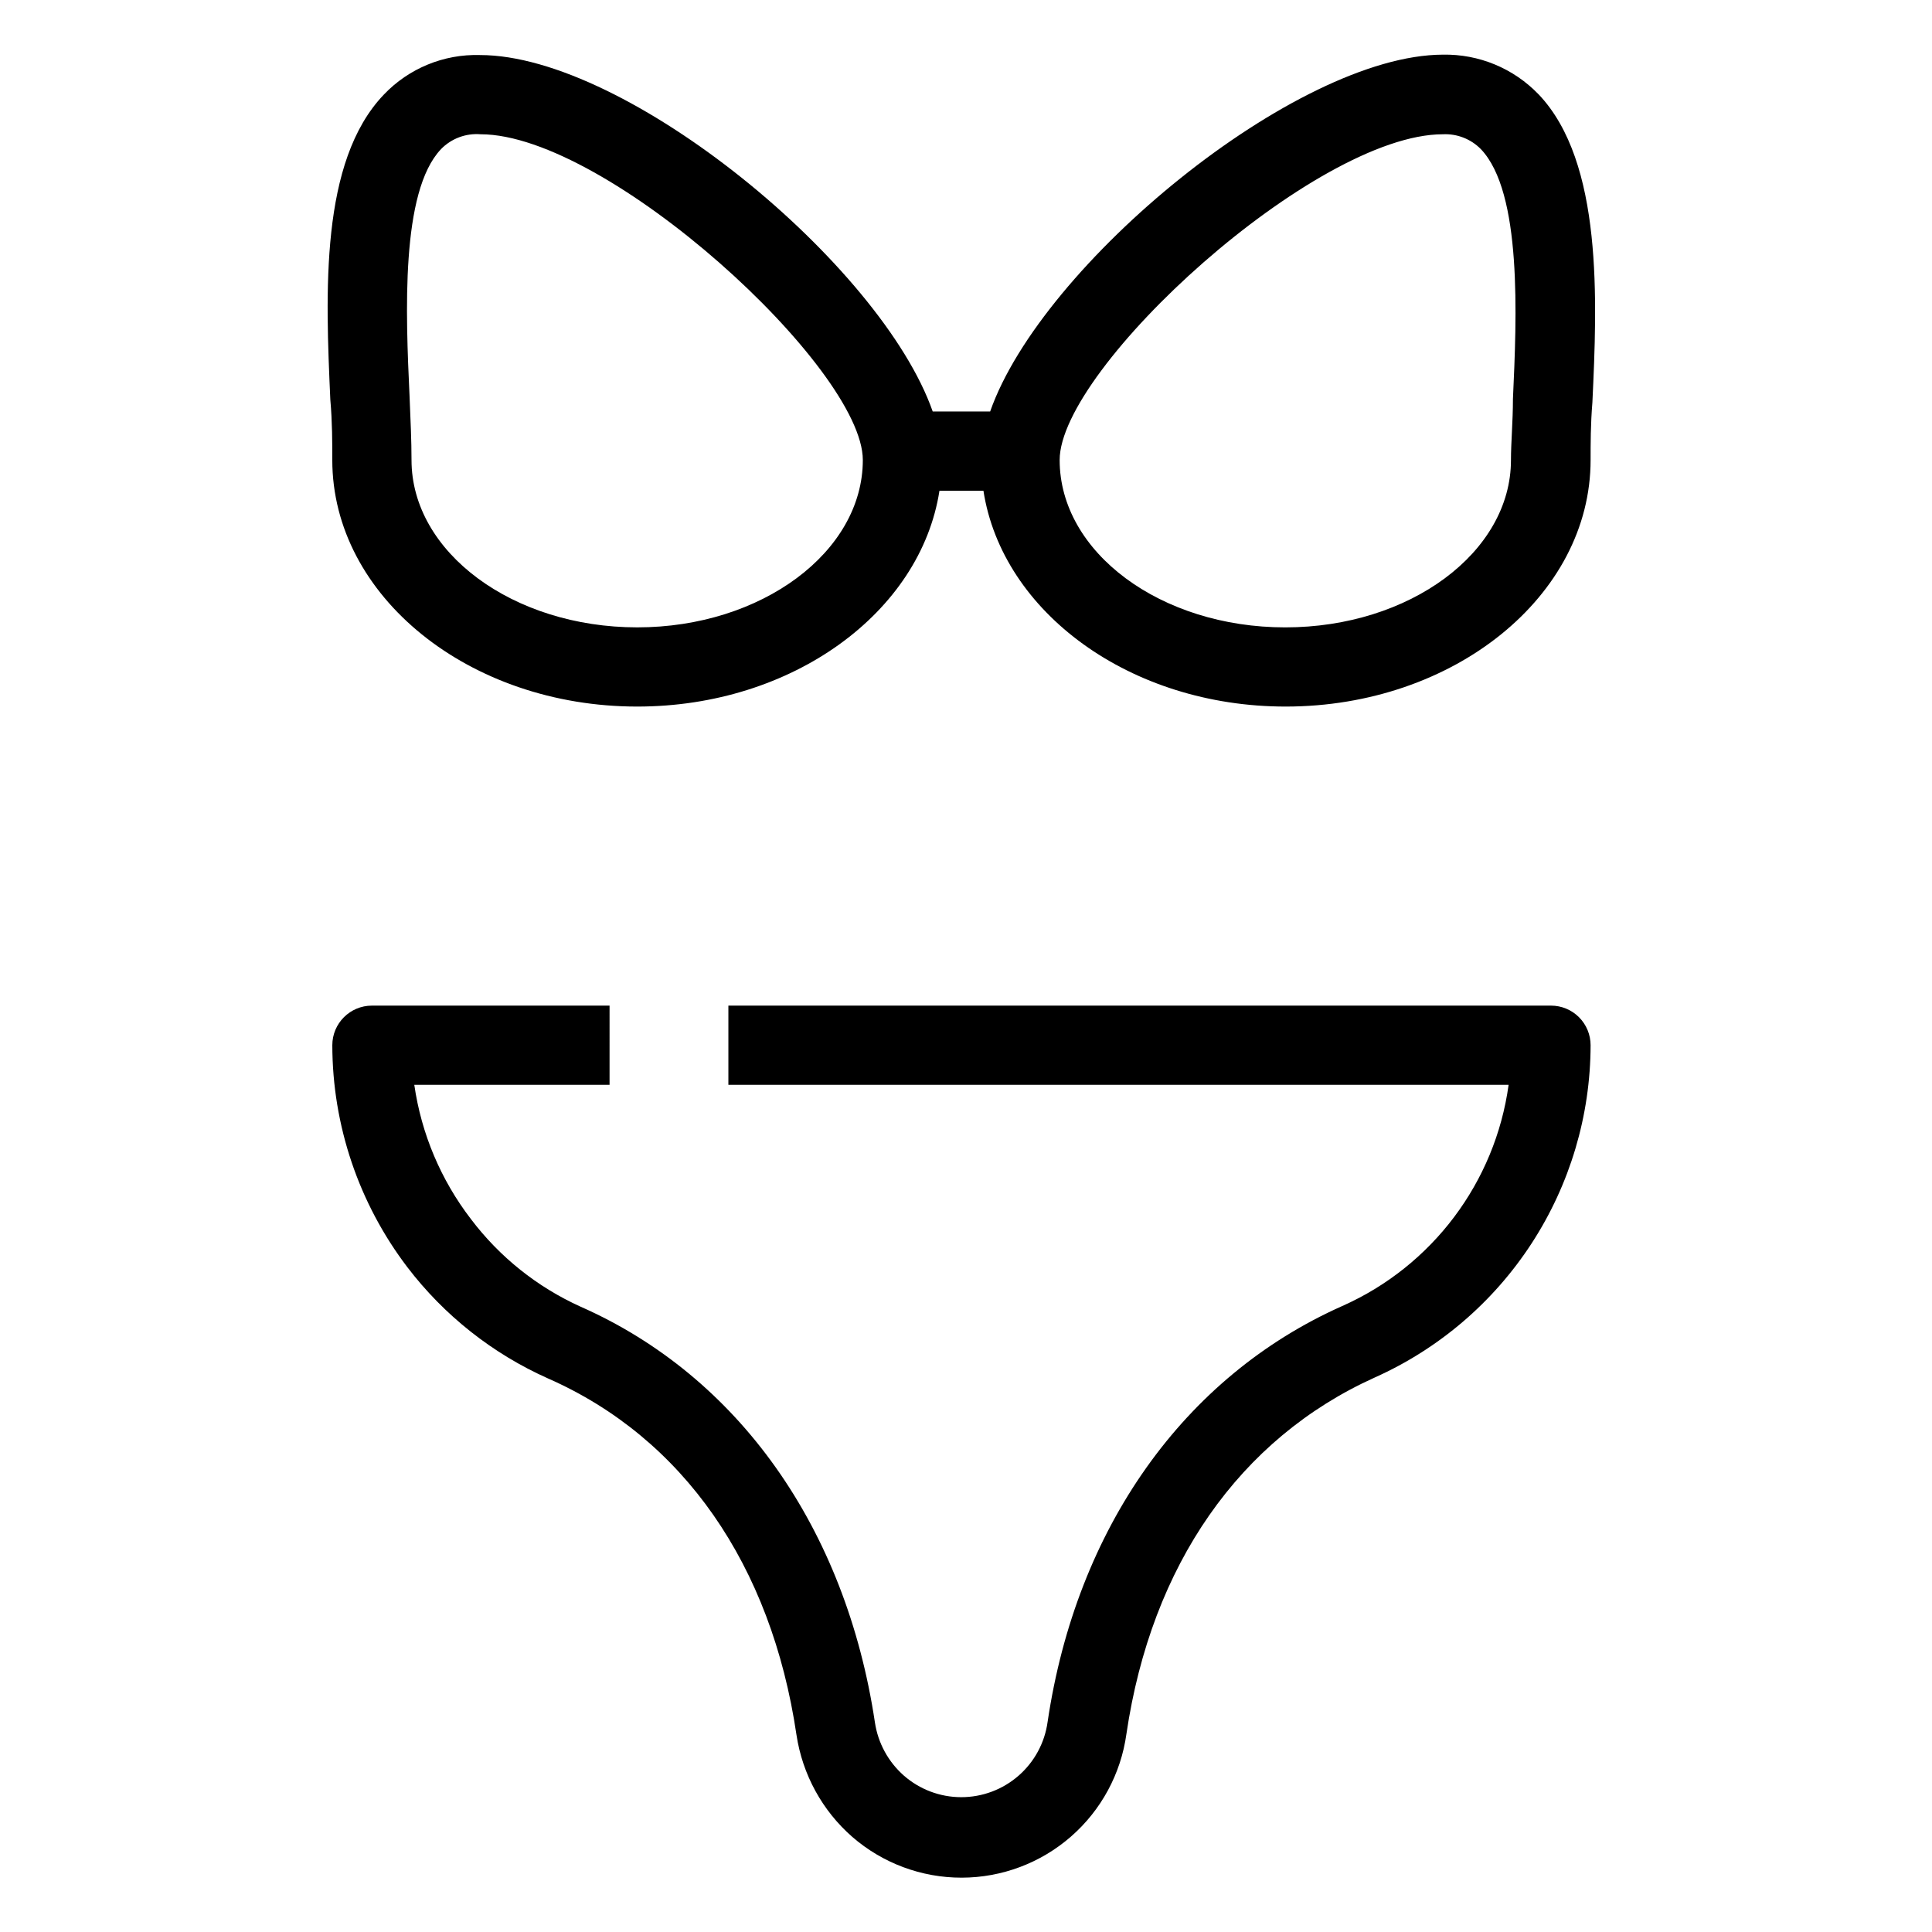
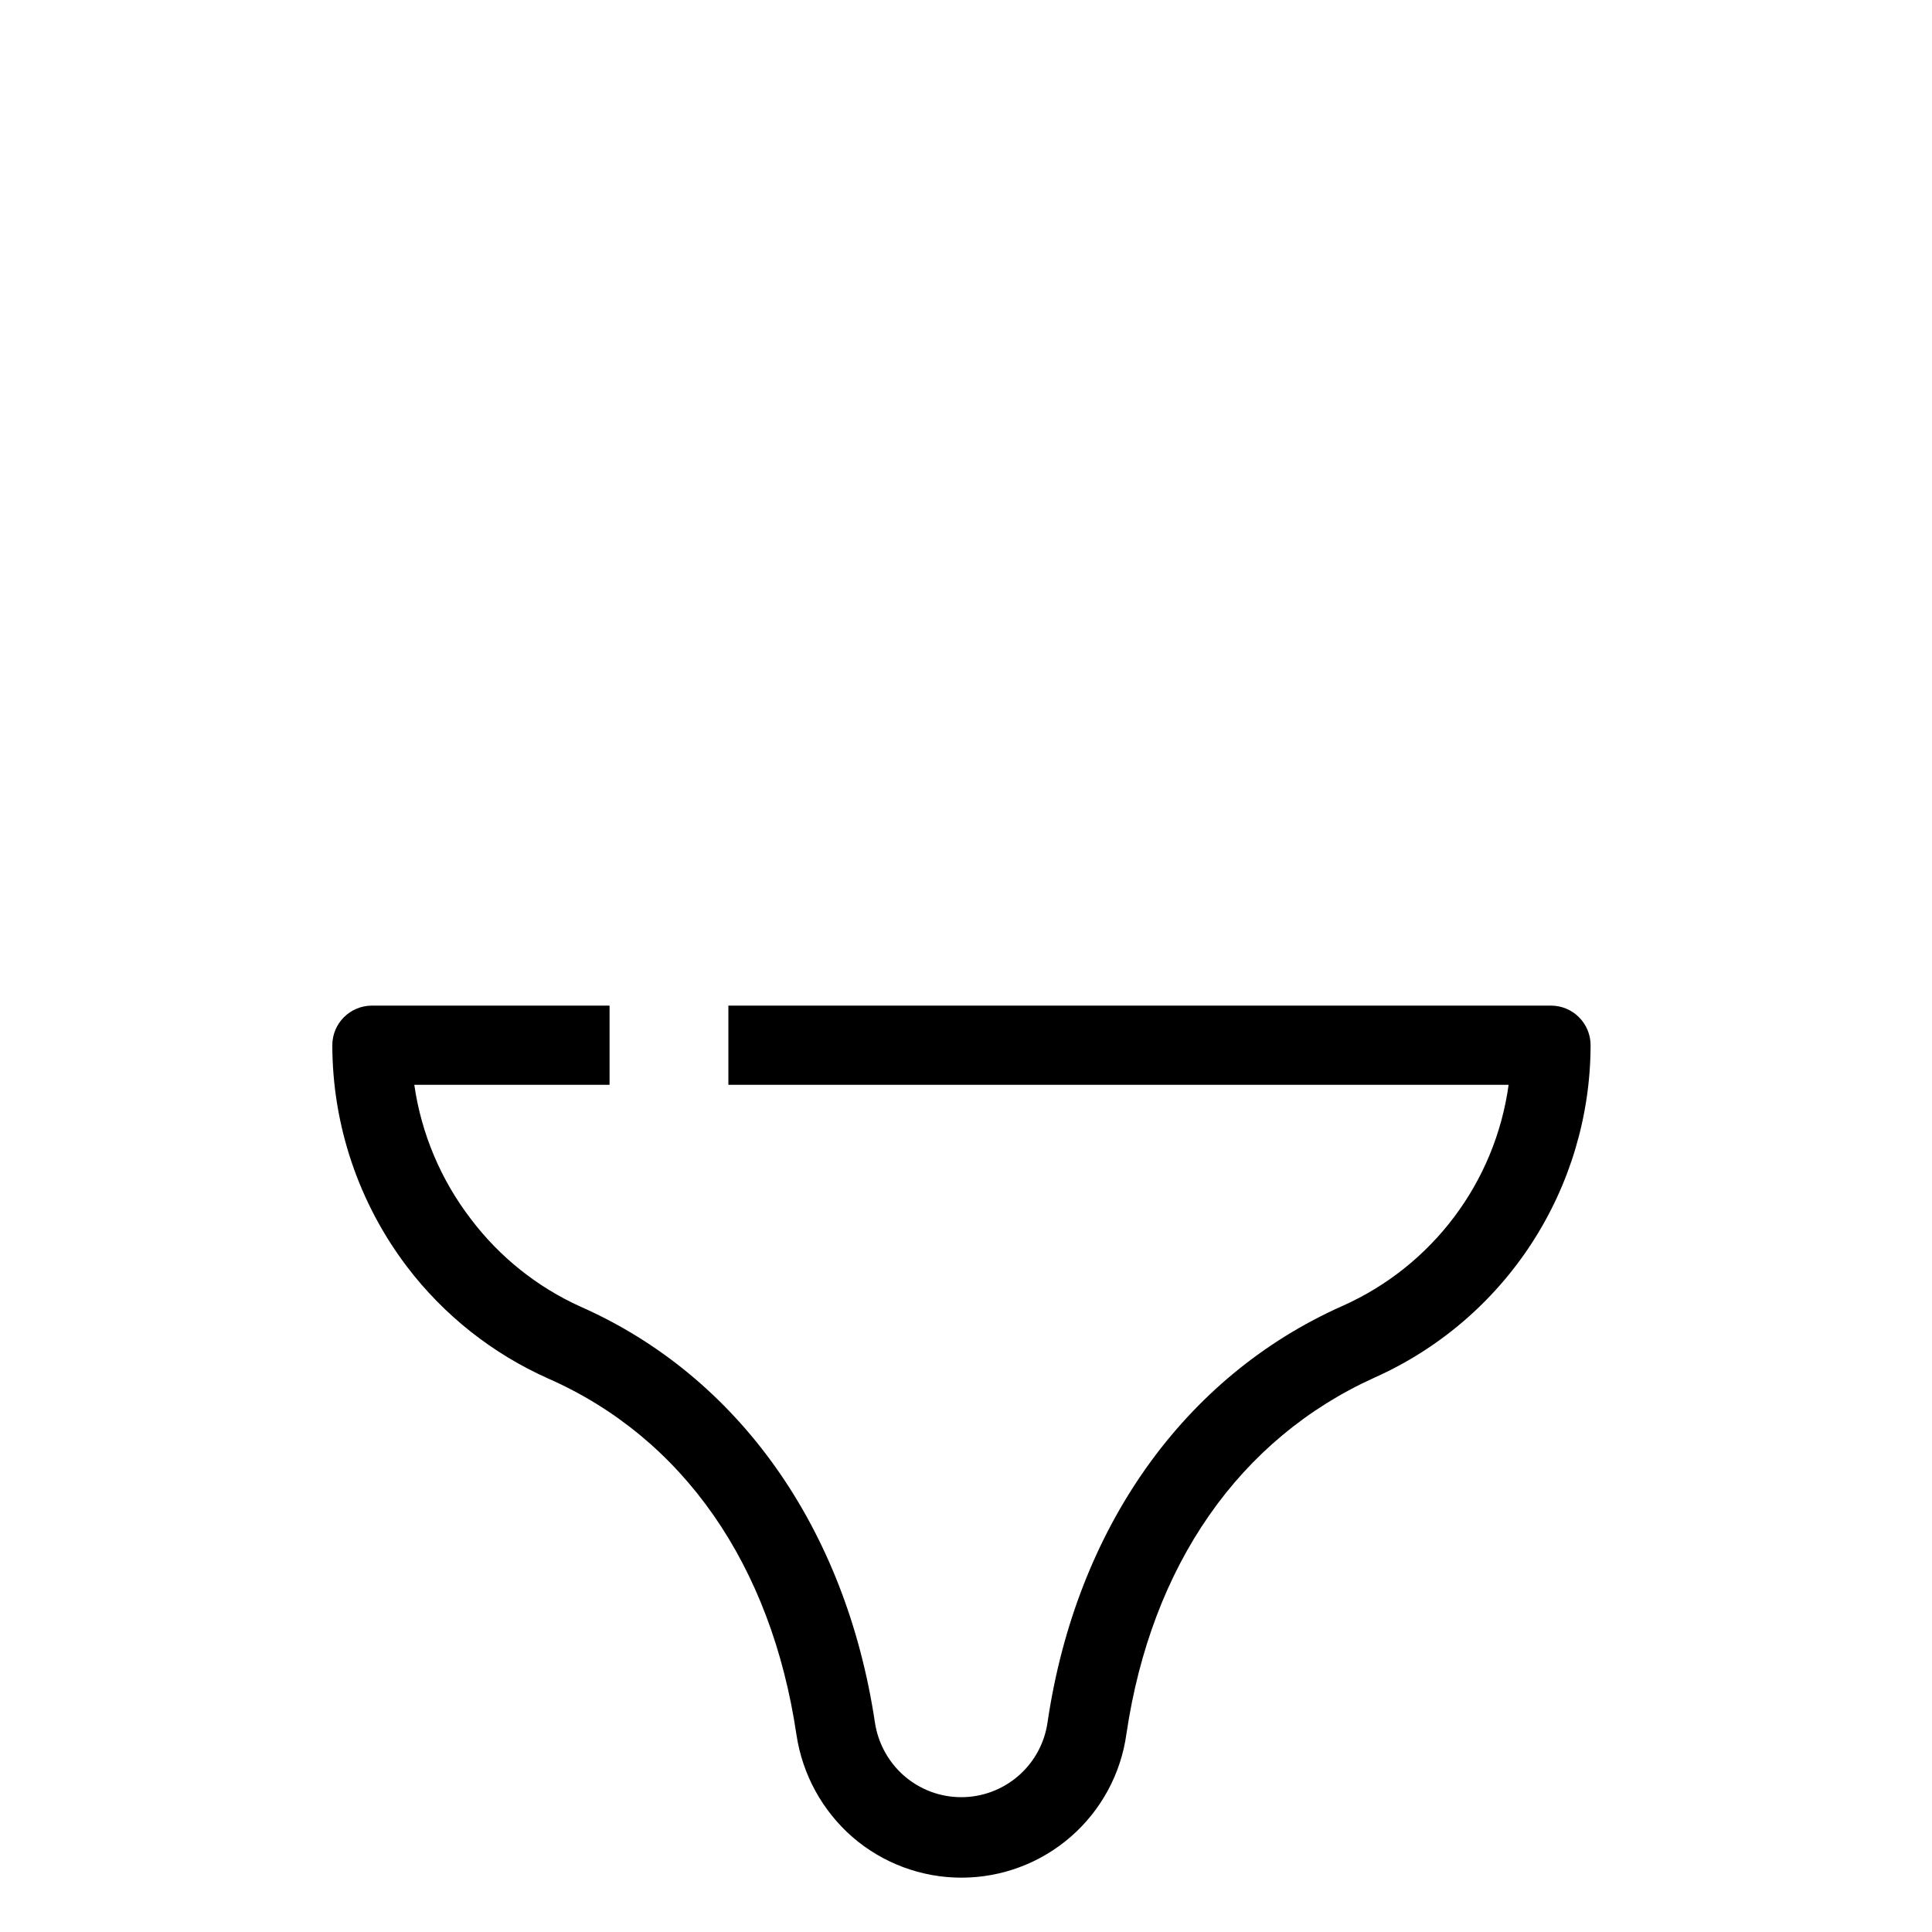
<svg xmlns="http://www.w3.org/2000/svg" fill="#000000" width="800px" height="800px" version="1.1" viewBox="144 144 512 512">
  <g>
-     <path d="m232.06 265.91c0 36.055 36.266 65.336 80.82 65.336 41.145 0 75.098-24.98 80.086-57.203h11.652c4.984 32.223 38.941 57.203 80.086 57.203 44.555 0 80.82-29.285 80.82-65.336 0-4.199 0-9.551 0.473-15.219 1.258-26.871 2.887-63.711-14.273-81.711h-0.008c-6.621-6.875-15.805-10.68-25.348-10.496-38.941 0.105-106.32 55.578-119.97 94.57h-15.219c-13.699-38.992-81.031-94.465-119.97-94.465-9.605-0.289-18.883 3.531-25.504 10.496-16.949 17.738-15.43 52.48-14.168 80.82 0.523 5.875 0.523 11.492 0.523 16.004zm294.31-86.328c3.766-0.184 7.434 1.246 10.074 3.938 10.969 11.492 9.5 44.449 8.5 66.23 0 5.93-0.523 11.492-0.523 16.164 0 24.457-26.816 44.348-59.828 44.348s-59.773-19.891-59.773-44.348c0-24.457 67.699-86.332 101.55-86.332zm-265.5 3.938c2.738-2.812 6.586-4.254 10.496-3.938 33.637 0 101.29 61.98 101.29 86.328 0 24.352-26.816 44.348-59.773 44.348-32.957 0-59.828-19.891-59.828-44.348 0-4.984-0.262-10.812-0.523-17.004-1-21.566-2.418-54.105 8.344-65.387z" />
    <path d="m305.54 410.5h-62.977c-5.797 0-10.496 4.699-10.496 10.496 0.027 21.254 7.016 41.914 19.891 58.828 9.77 12.801 22.602 22.941 37.312 29.496 35.738 15.742 59.145 49.332 65.809 94.465v-0.004c1.582 10.477 6.824 20.055 14.801 27.027 8.043 6.977 18.336 10.809 28.98 10.793s20.926-3.879 28.945-10.879c8.023-6.996 13.246-16.656 14.707-27.203 6.613-44.816 30.02-78.301 65.809-94.465 17.008-7.606 31.453-19.961 41.602-35.586 10.148-15.621 15.566-33.844 15.602-52.473 0-2.785-1.105-5.453-3.074-7.422s-4.637-3.074-7.422-3.074h-218v20.992h206.77c-3.562 25.848-20.234 48.023-44.082 58.617-41.984 18.684-70.48 58.883-78.09 110.21v0.004c-0.762 5.535-3.5 10.605-7.715 14.273-4.215 3.672-9.617 5.688-15.203 5.676-5.59-0.008-10.98-2.043-15.184-5.727-4.129-3.644-6.84-8.621-7.66-14.066-7.715-51.484-36.16-91.734-78.039-110.21-11.461-5.188-21.438-13.16-29.023-23.199-7.973-10.375-13.145-22.629-15.008-35.578h51.746z" />
  </g>
</svg>